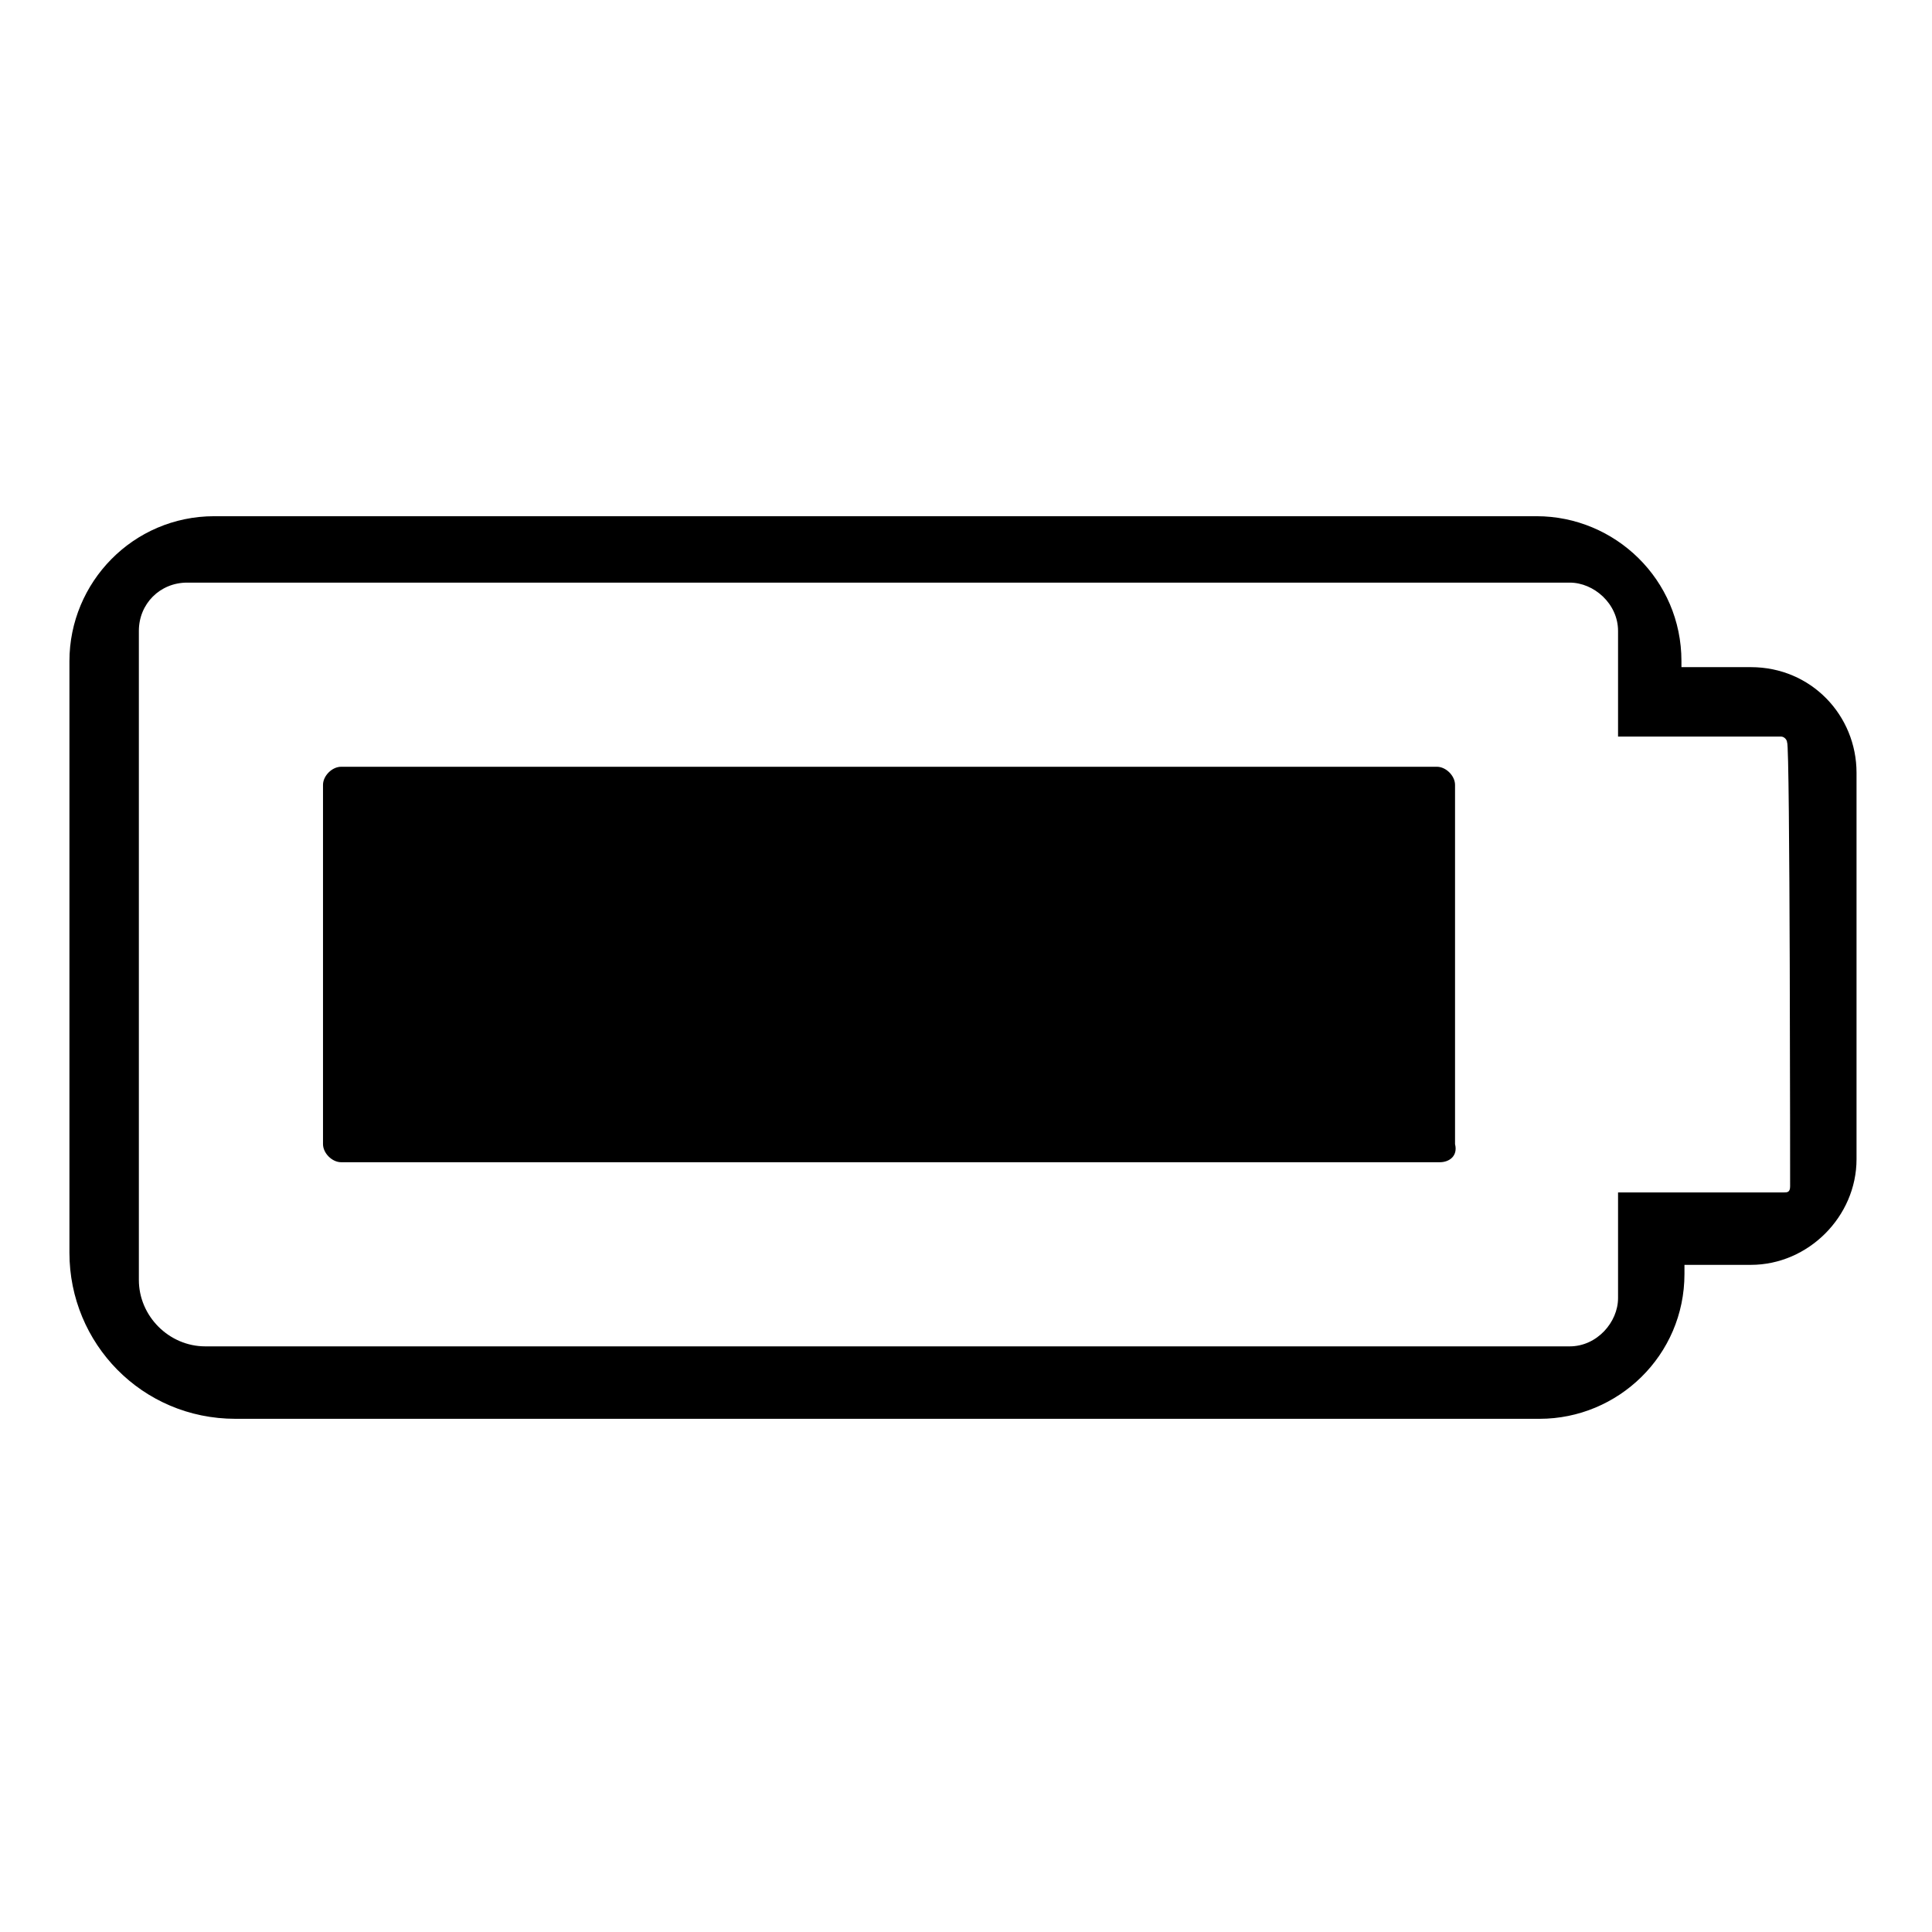
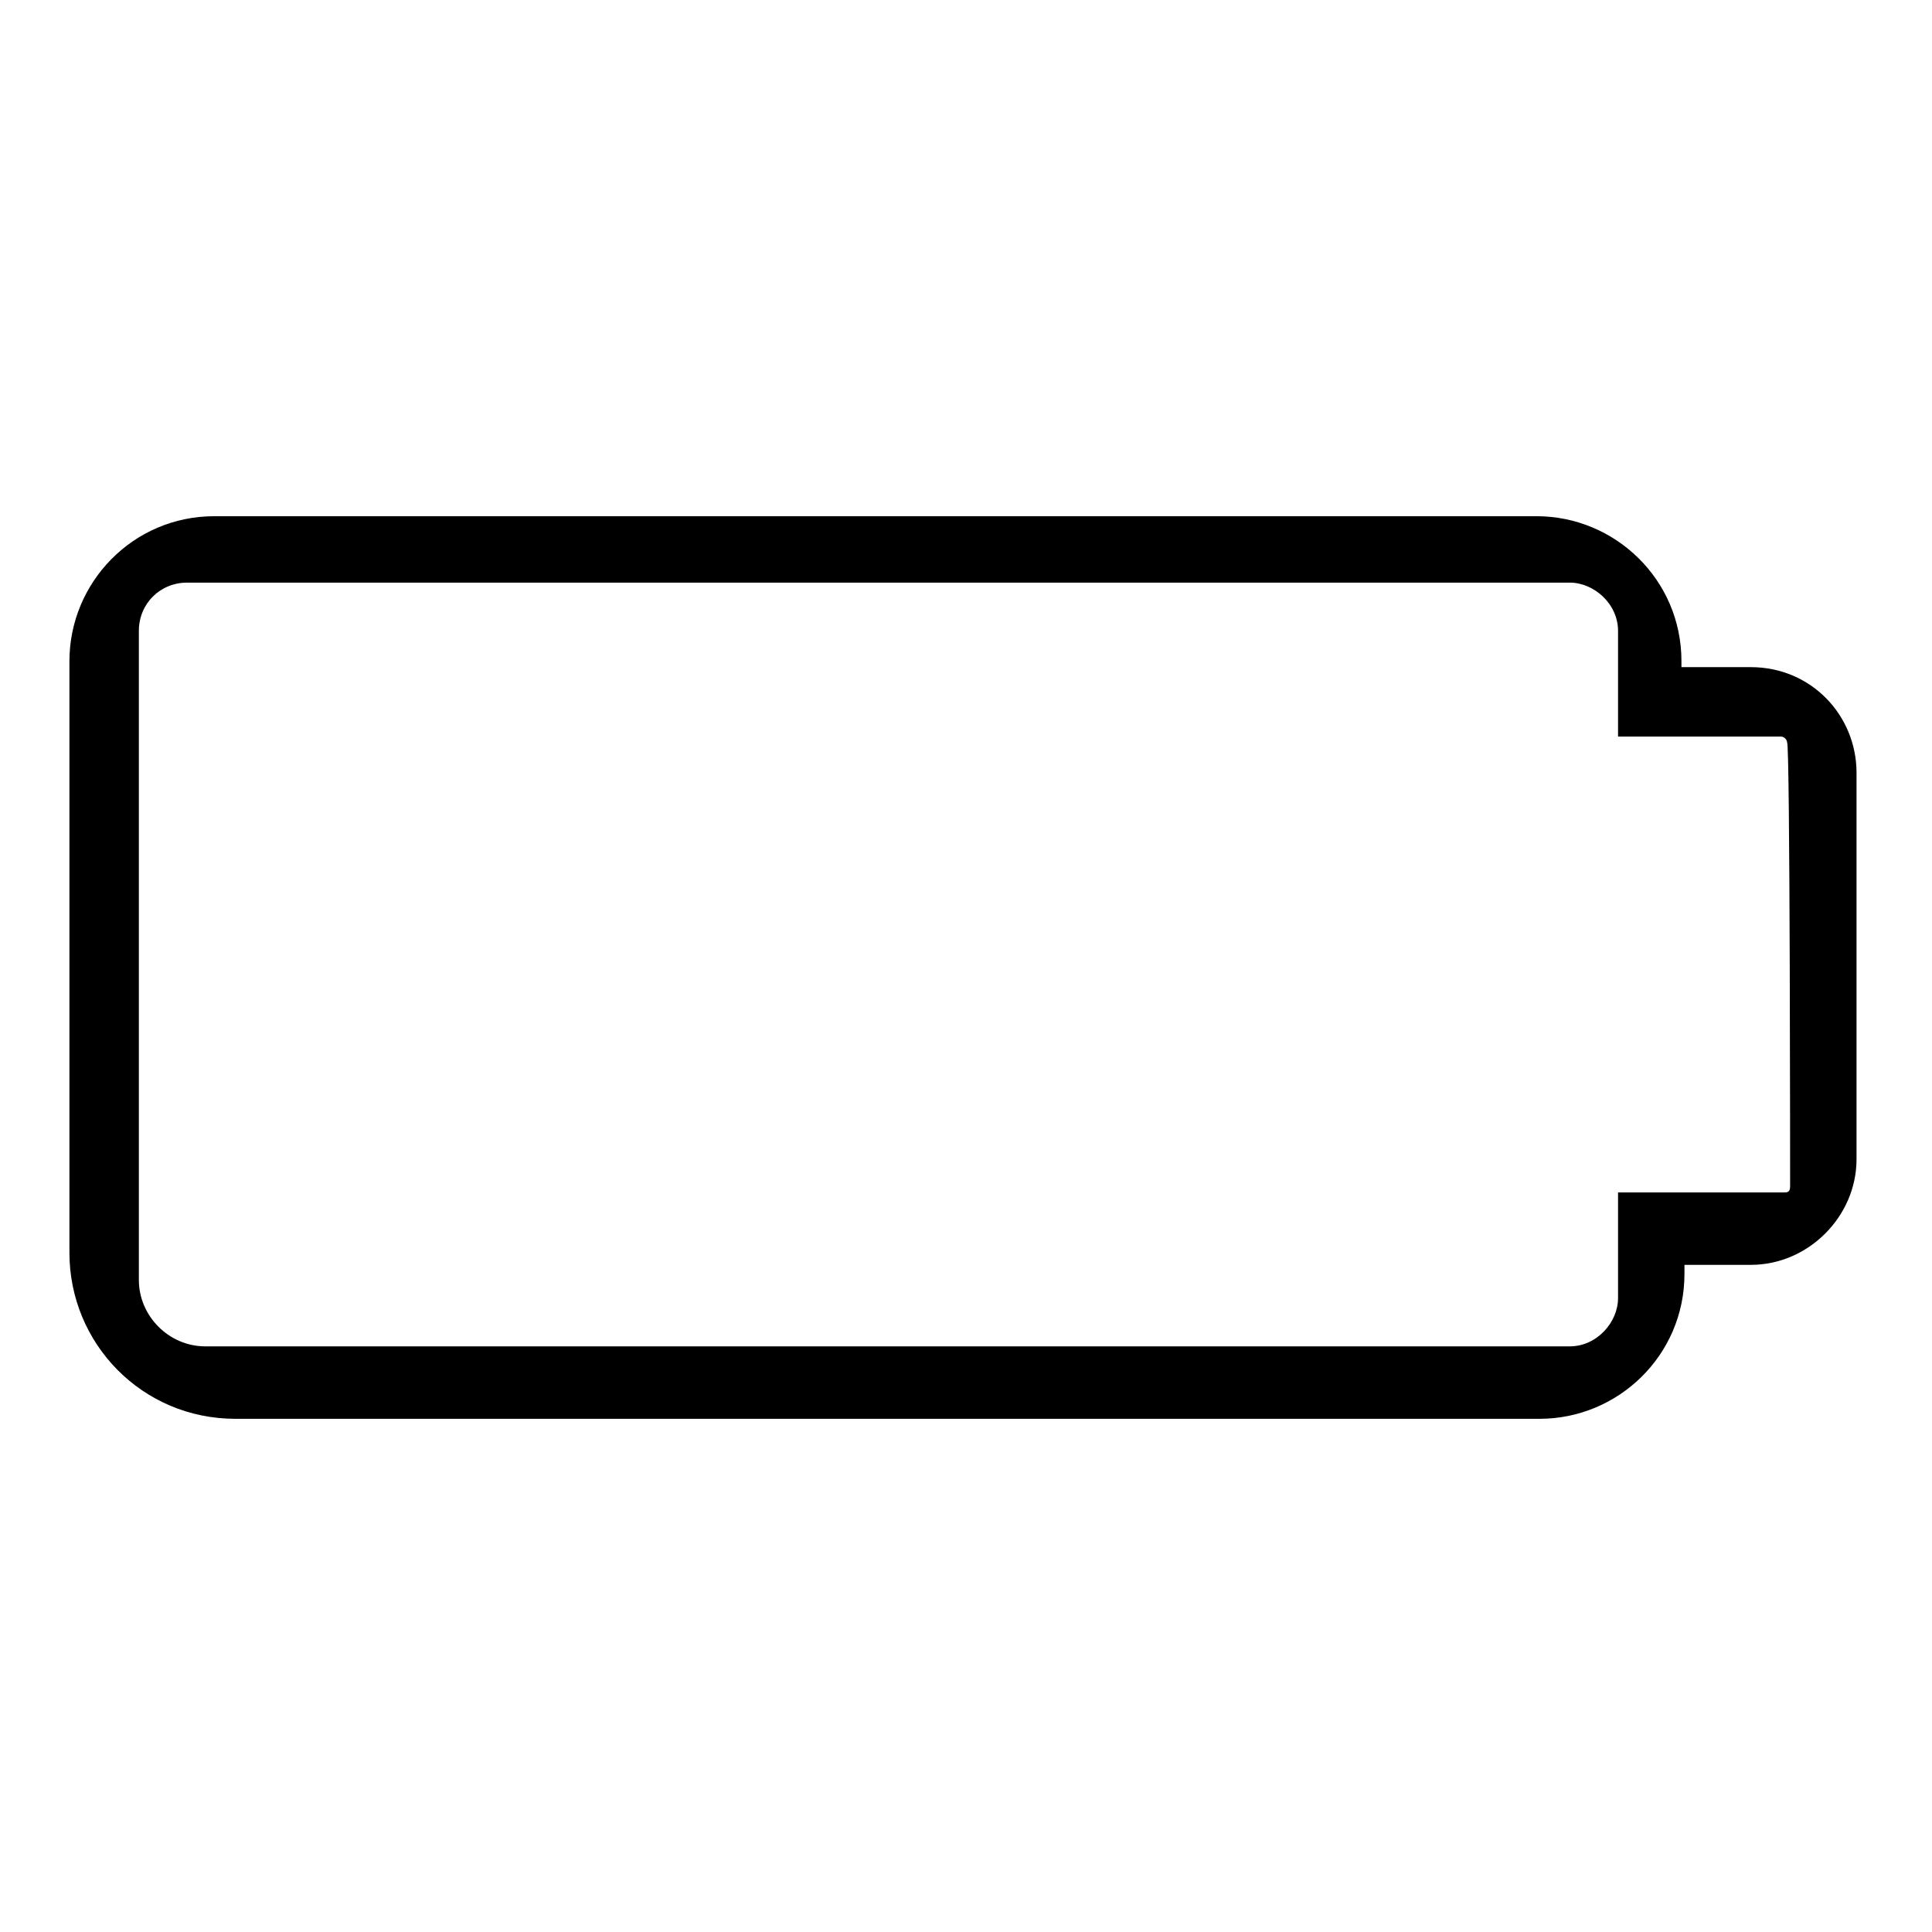
<svg xmlns="http://www.w3.org/2000/svg" version="1.1" baseProfile="tiny" id="Layer_1" x="0px" y="0px" viewBox="0 0 64 64" overflow="visible" xml:space="preserve">
  <path d="M58,22.1h-2.3v-0.2c0-2.7-2.2-4.8-4.8-4.8H7.1c-2.7,0-4.8,2.2-4.8,4.8v19.6c0,3,2.4,5.5,5.5,5.5h43.2c2.6,0,4.8-2.1,4.8-4.8  v-0.3H58c1.9,0,3.5-1.6,3.5-3.5V25.6C61.5,23.7,60,22.1,58,22.1z M59.3,39.3c0,0.2-0.1,0.2-0.2,0.2h-5.5v3.5c0,0.8-0.7,1.6-1.6,1.6  H6.8c-1.2,0-2.2-1-2.2-2.2V20.9c0-0.9,0.7-1.6,1.6-1.6h45.8c0.8,0,1.6,0.7,1.6,1.6v3.5H59c0.1,0,0.2,0.1,0.2,0.2  C59.3,24.6,59.3,39.3,59.3,39.3z" />
-   <path d="M47.7,38.5H11.3c-0.3,0-0.6-0.3-0.6-0.6V26c0-0.3,0.3-0.6,0.6-0.6h36.3c0.3,0,0.6,0.3,0.6,0.6v11.9  C48.3,38.3,48,38.5,47.7,38.5z" />
</svg>